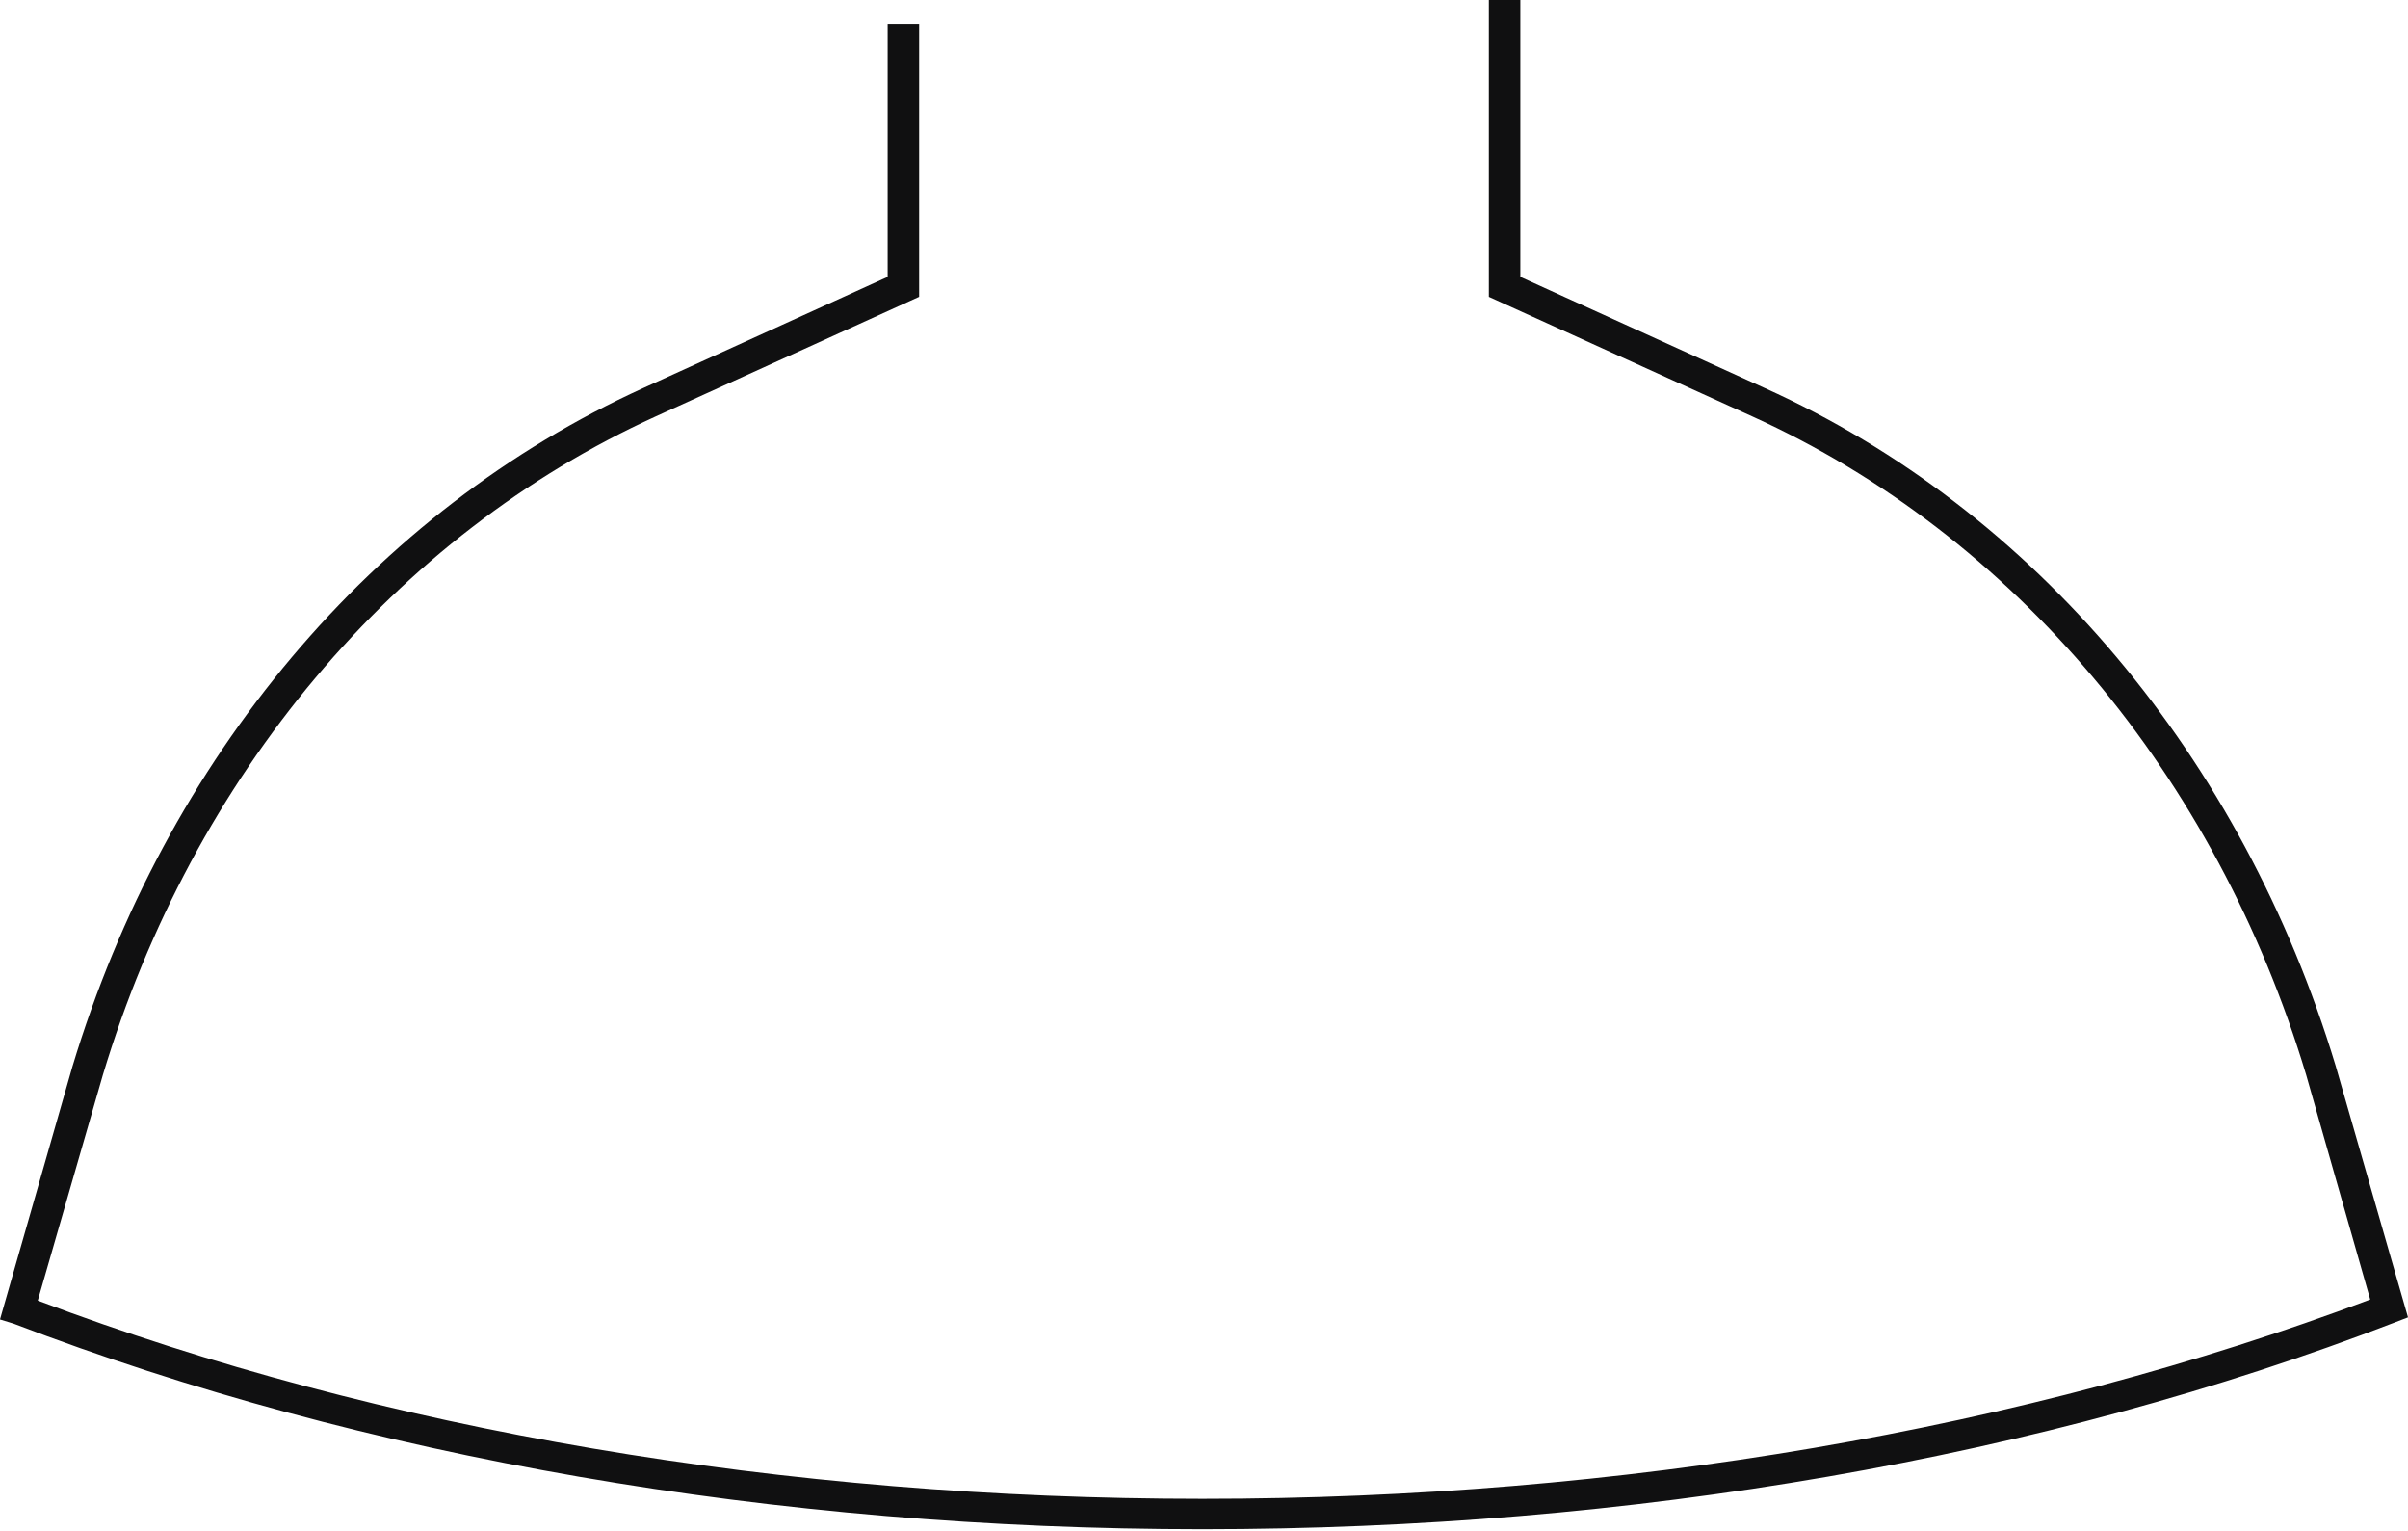
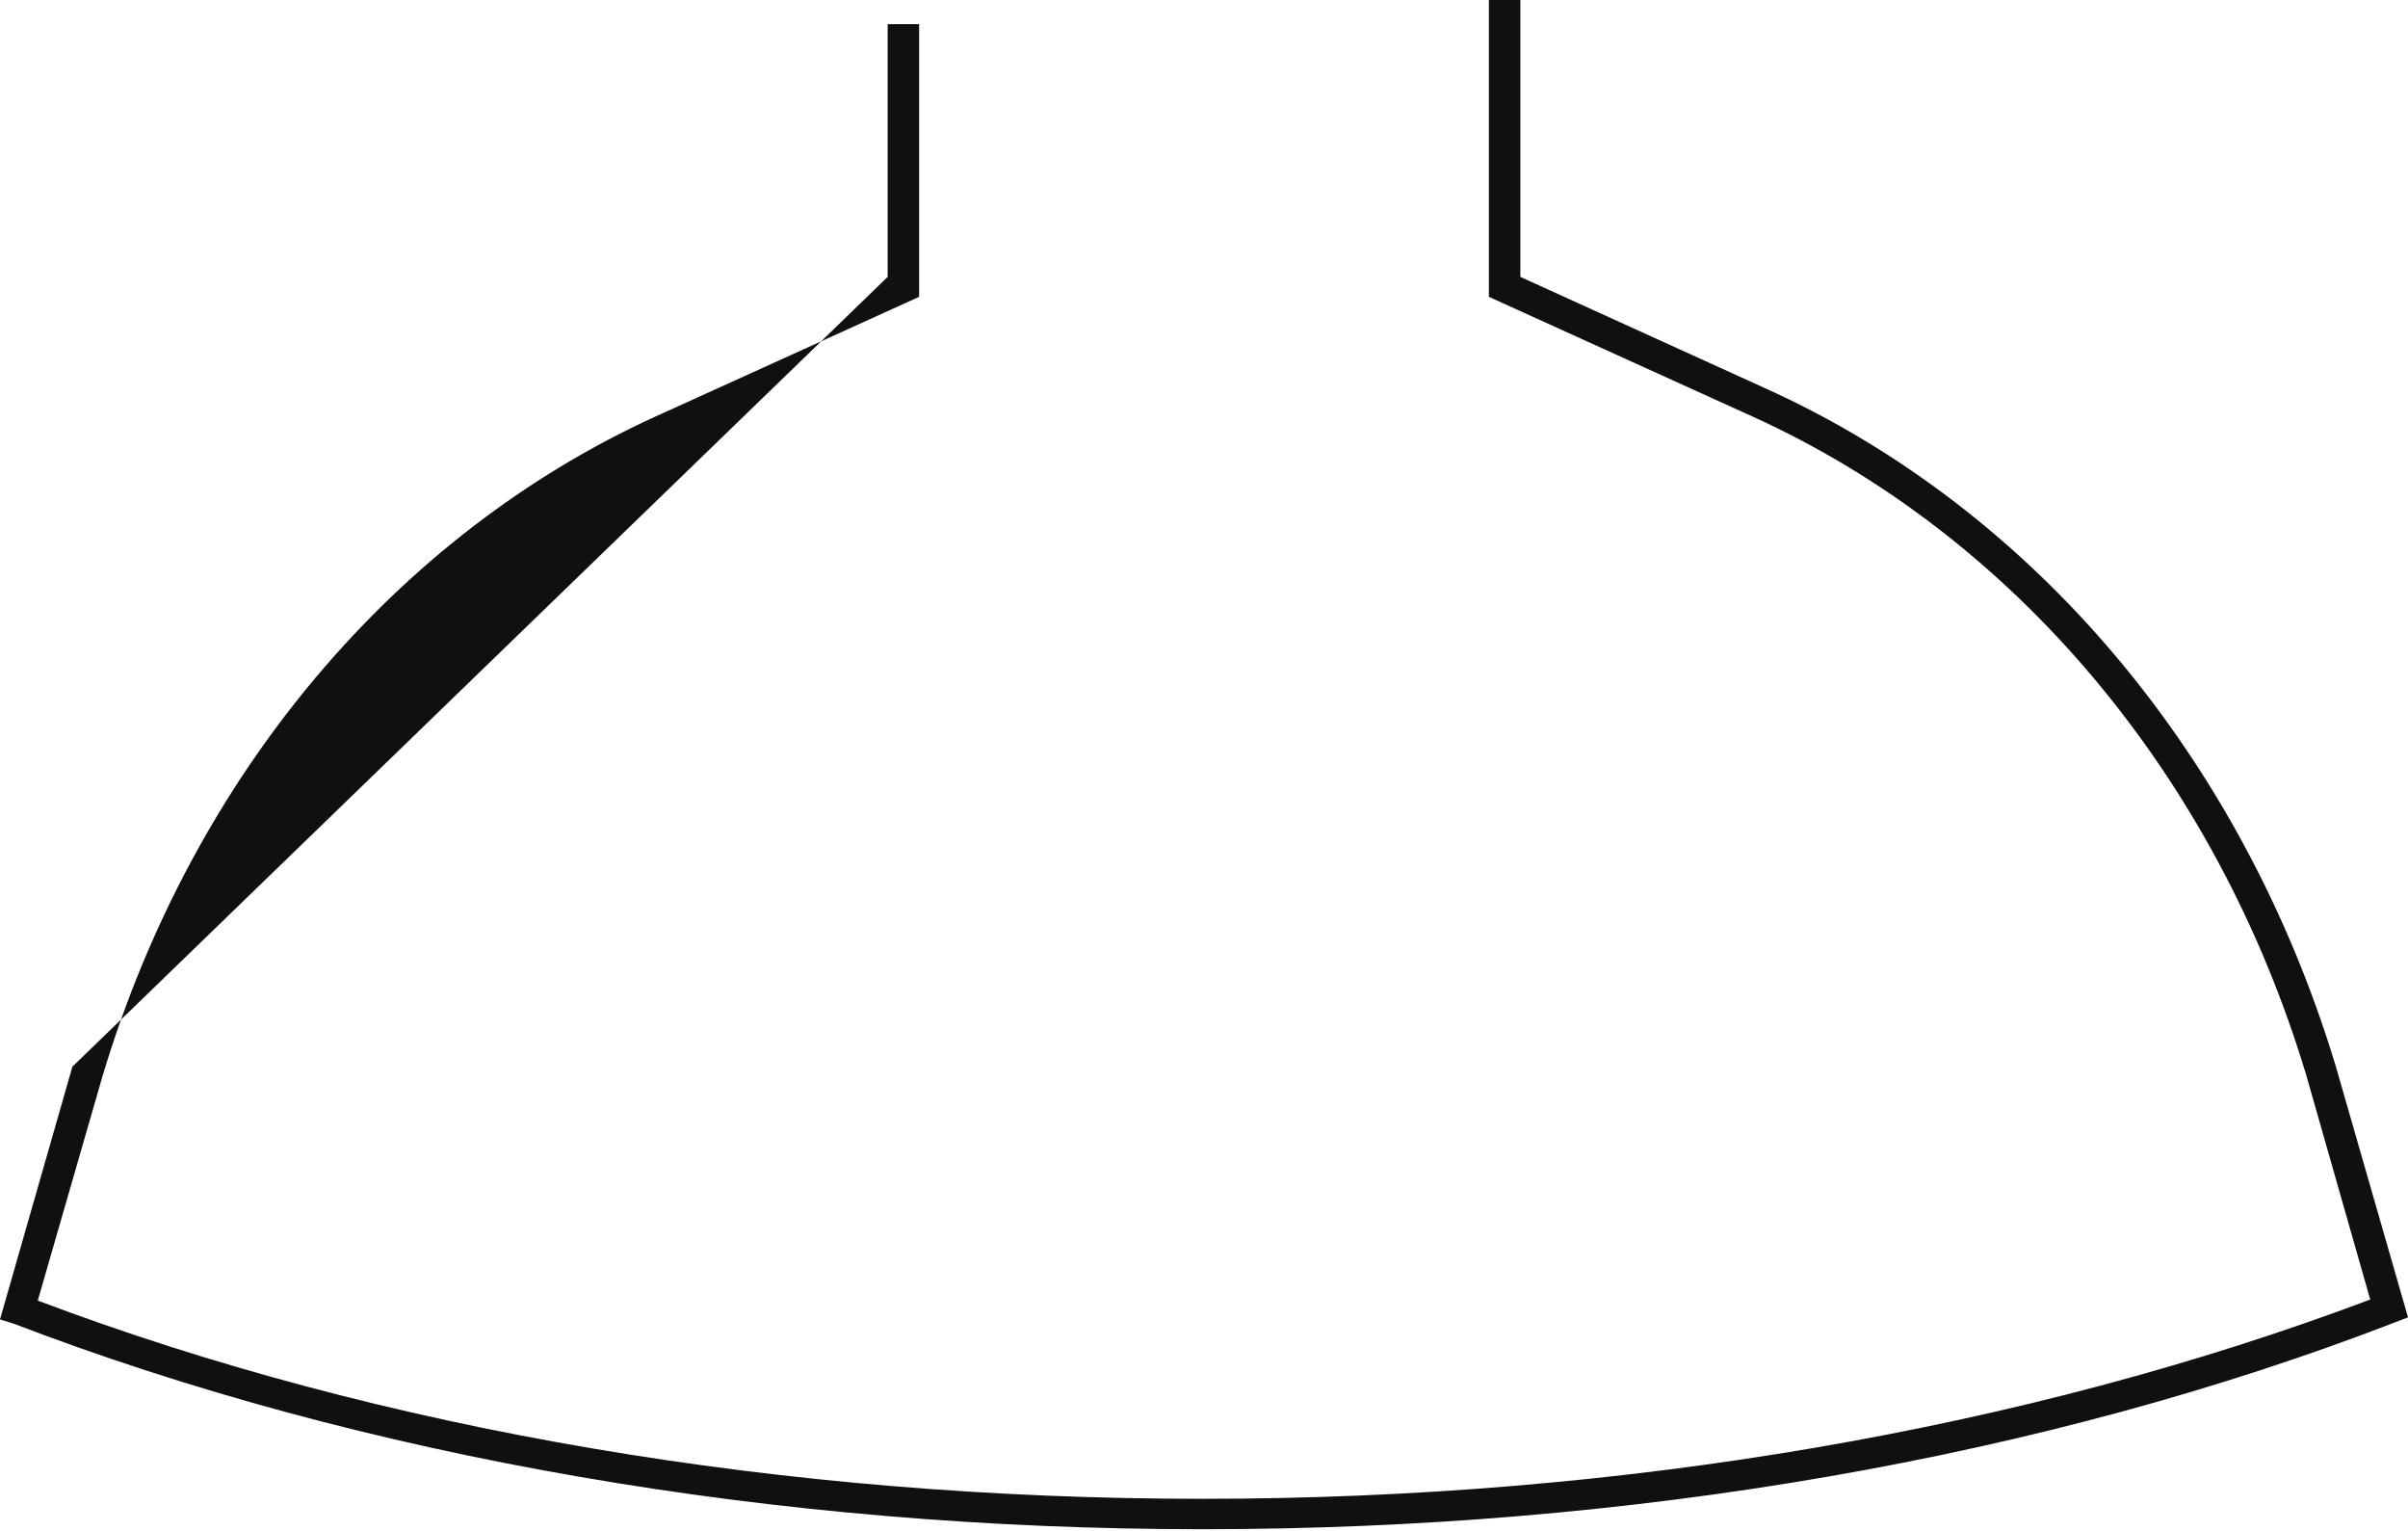
<svg xmlns="http://www.w3.org/2000/svg" width="664" height="422" viewBox="0 0 664 422" fill="none">
-   <path d="M331.566 421.549C213.811 421.549 100.396 401.889 3.761 364.88L0 363.724L19.963 294.044C45.713 208.751 103 140.806 177.356 106.978L244.769 76.33V6.65H253.448V81.823L180.828 114.784C109.075 147.456 53.236 213.666 28.354 296.357L10.416 358.519C105.314 394.371 216.415 413.165 331.566 413.165C447.007 413.165 558.397 394.082 653.584 358.23L635.936 296.357C611.054 213.666 555.214 147.456 483.172 114.784L410.552 81.823V0H419.231V76.33L486.644 106.978C561 140.516 618.287 208.751 644.037 293.755L664 363.145L660.239 364.591C563.604 401.889 449.9 421.549 331.566 421.549Z" fill="#101011" />
+   <path d="M331.566 421.549C213.811 421.549 100.396 401.889 3.761 364.88L0 363.724L19.963 294.044L244.769 76.33V6.65H253.448V81.823L180.828 114.784C109.075 147.456 53.236 213.666 28.354 296.357L10.416 358.519C105.314 394.371 216.415 413.165 331.566 413.165C447.007 413.165 558.397 394.082 653.584 358.23L635.936 296.357C611.054 213.666 555.214 147.456 483.172 114.784L410.552 81.823V0H419.231V76.33L486.644 106.978C561 140.516 618.287 208.751 644.037 293.755L664 363.145L660.239 364.591C563.604 401.889 449.9 421.549 331.566 421.549Z" fill="#101011" />
</svg>